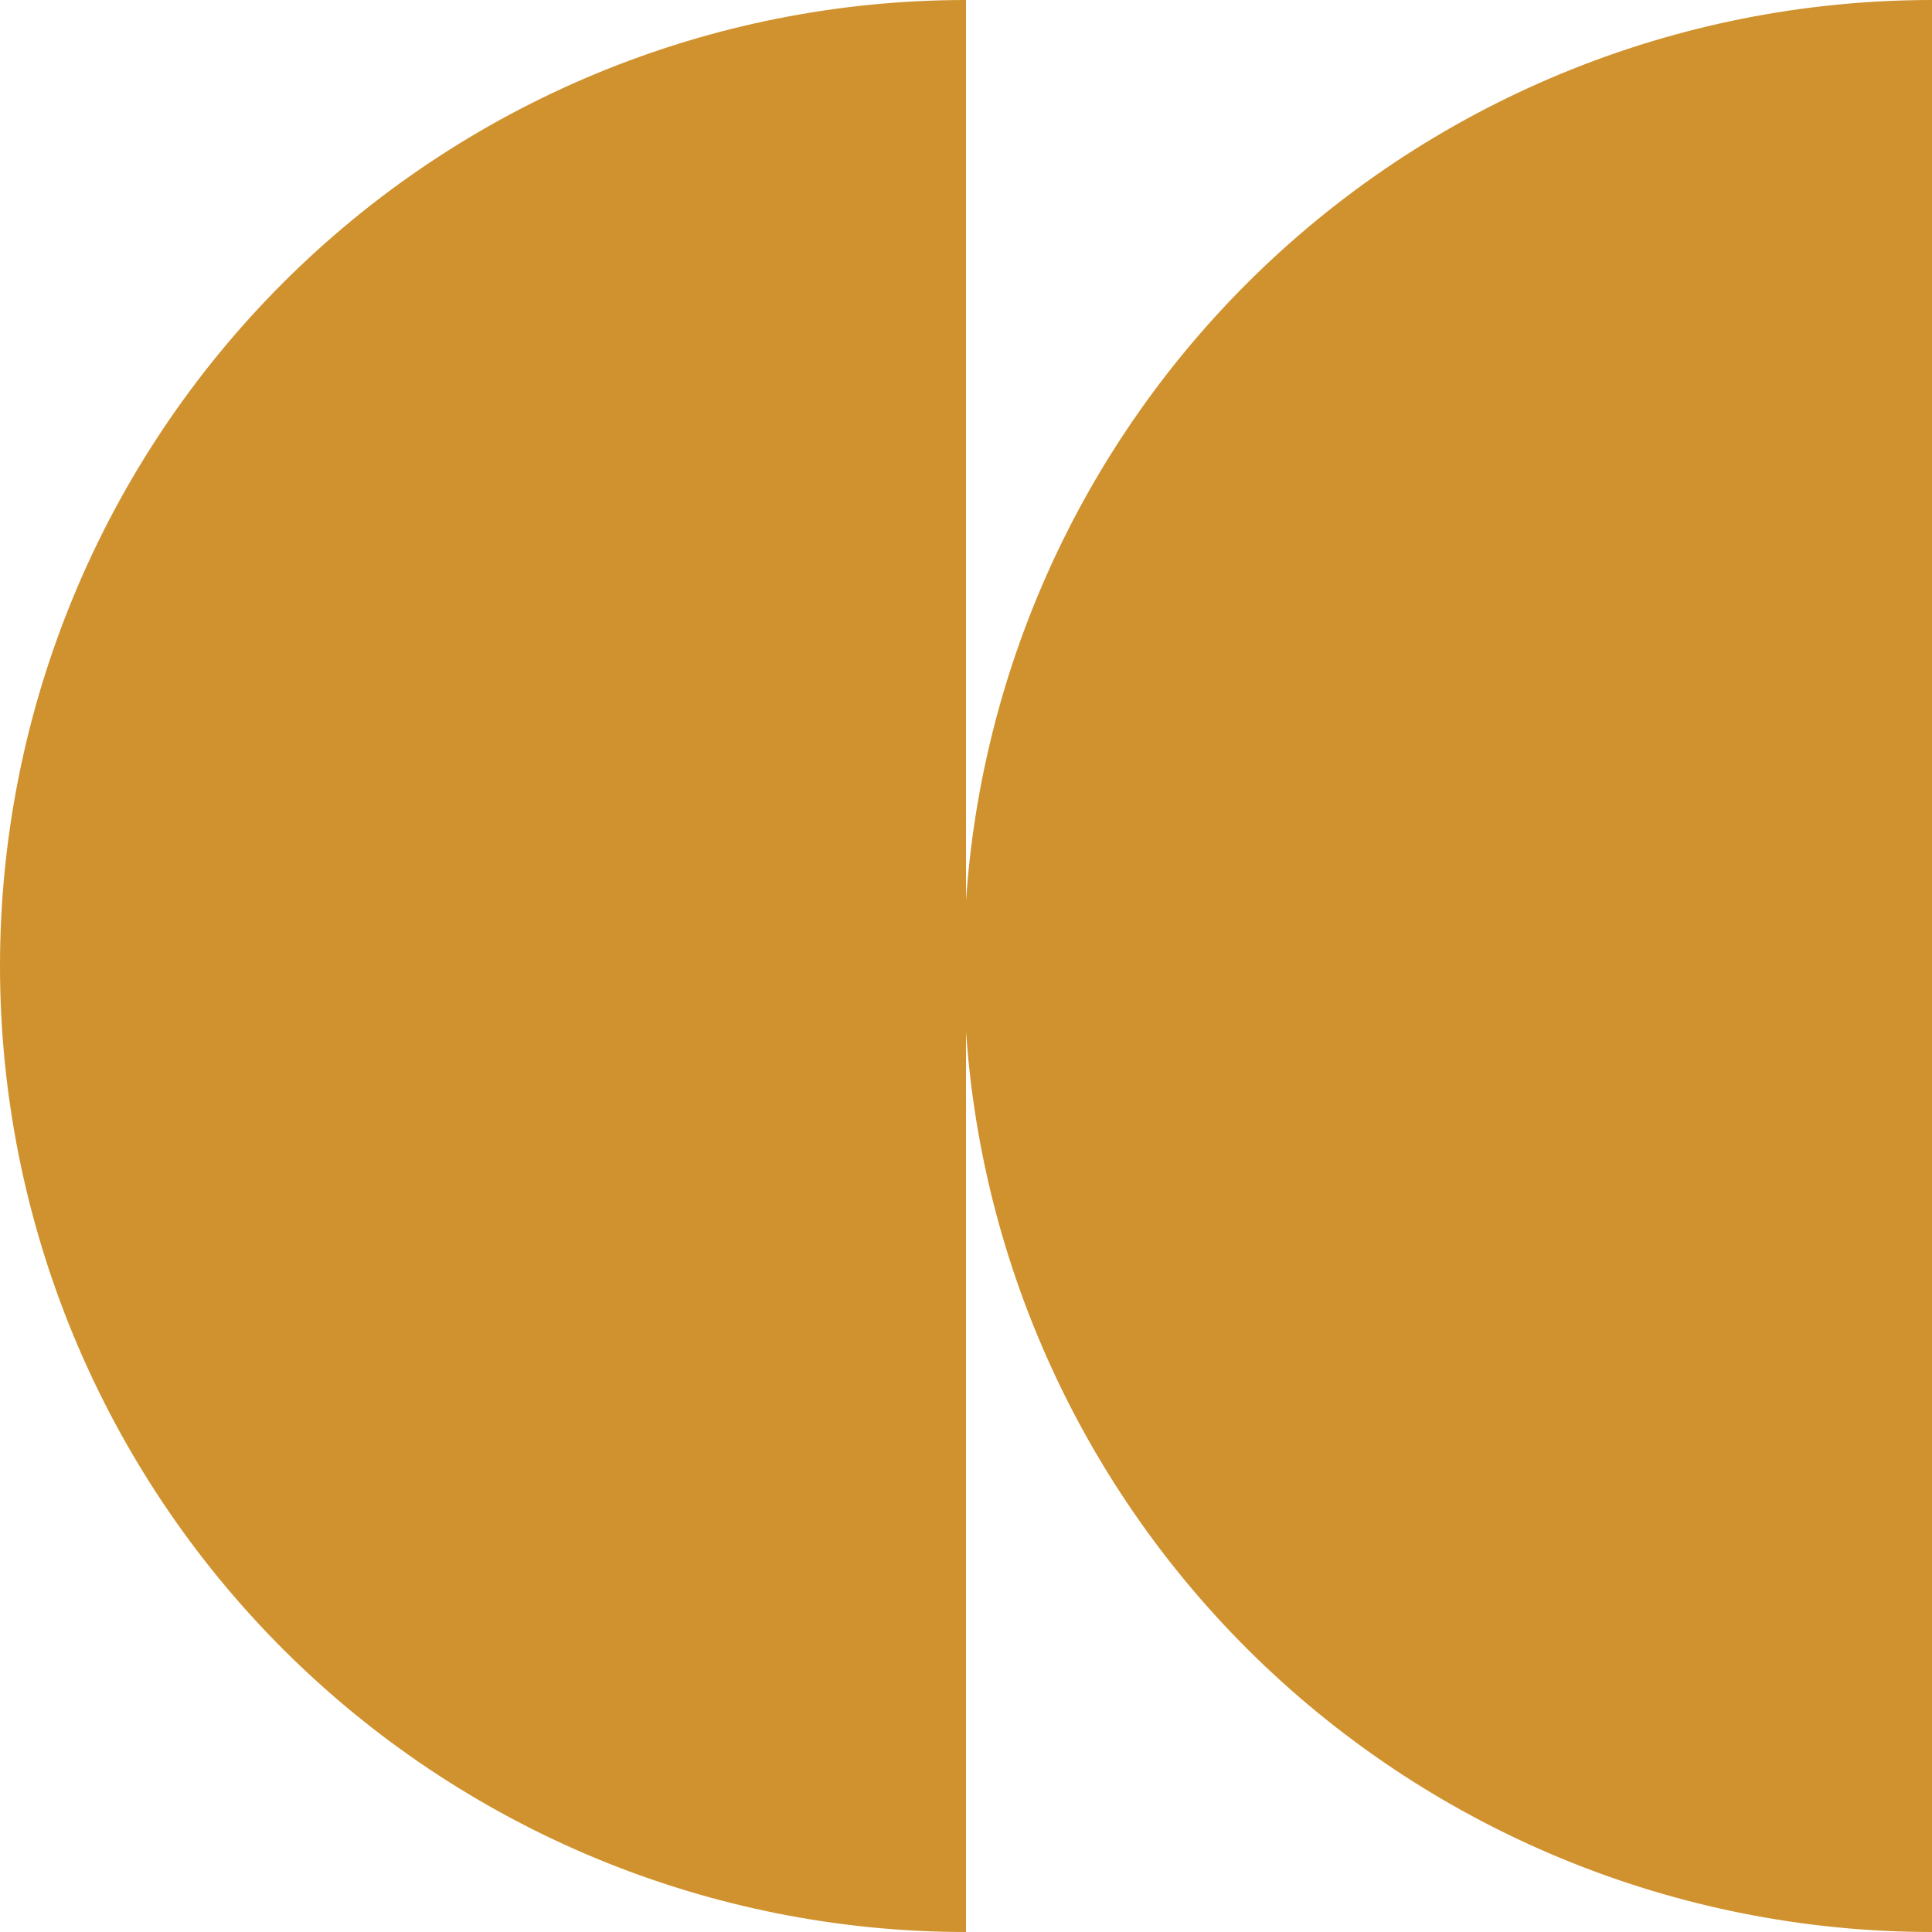
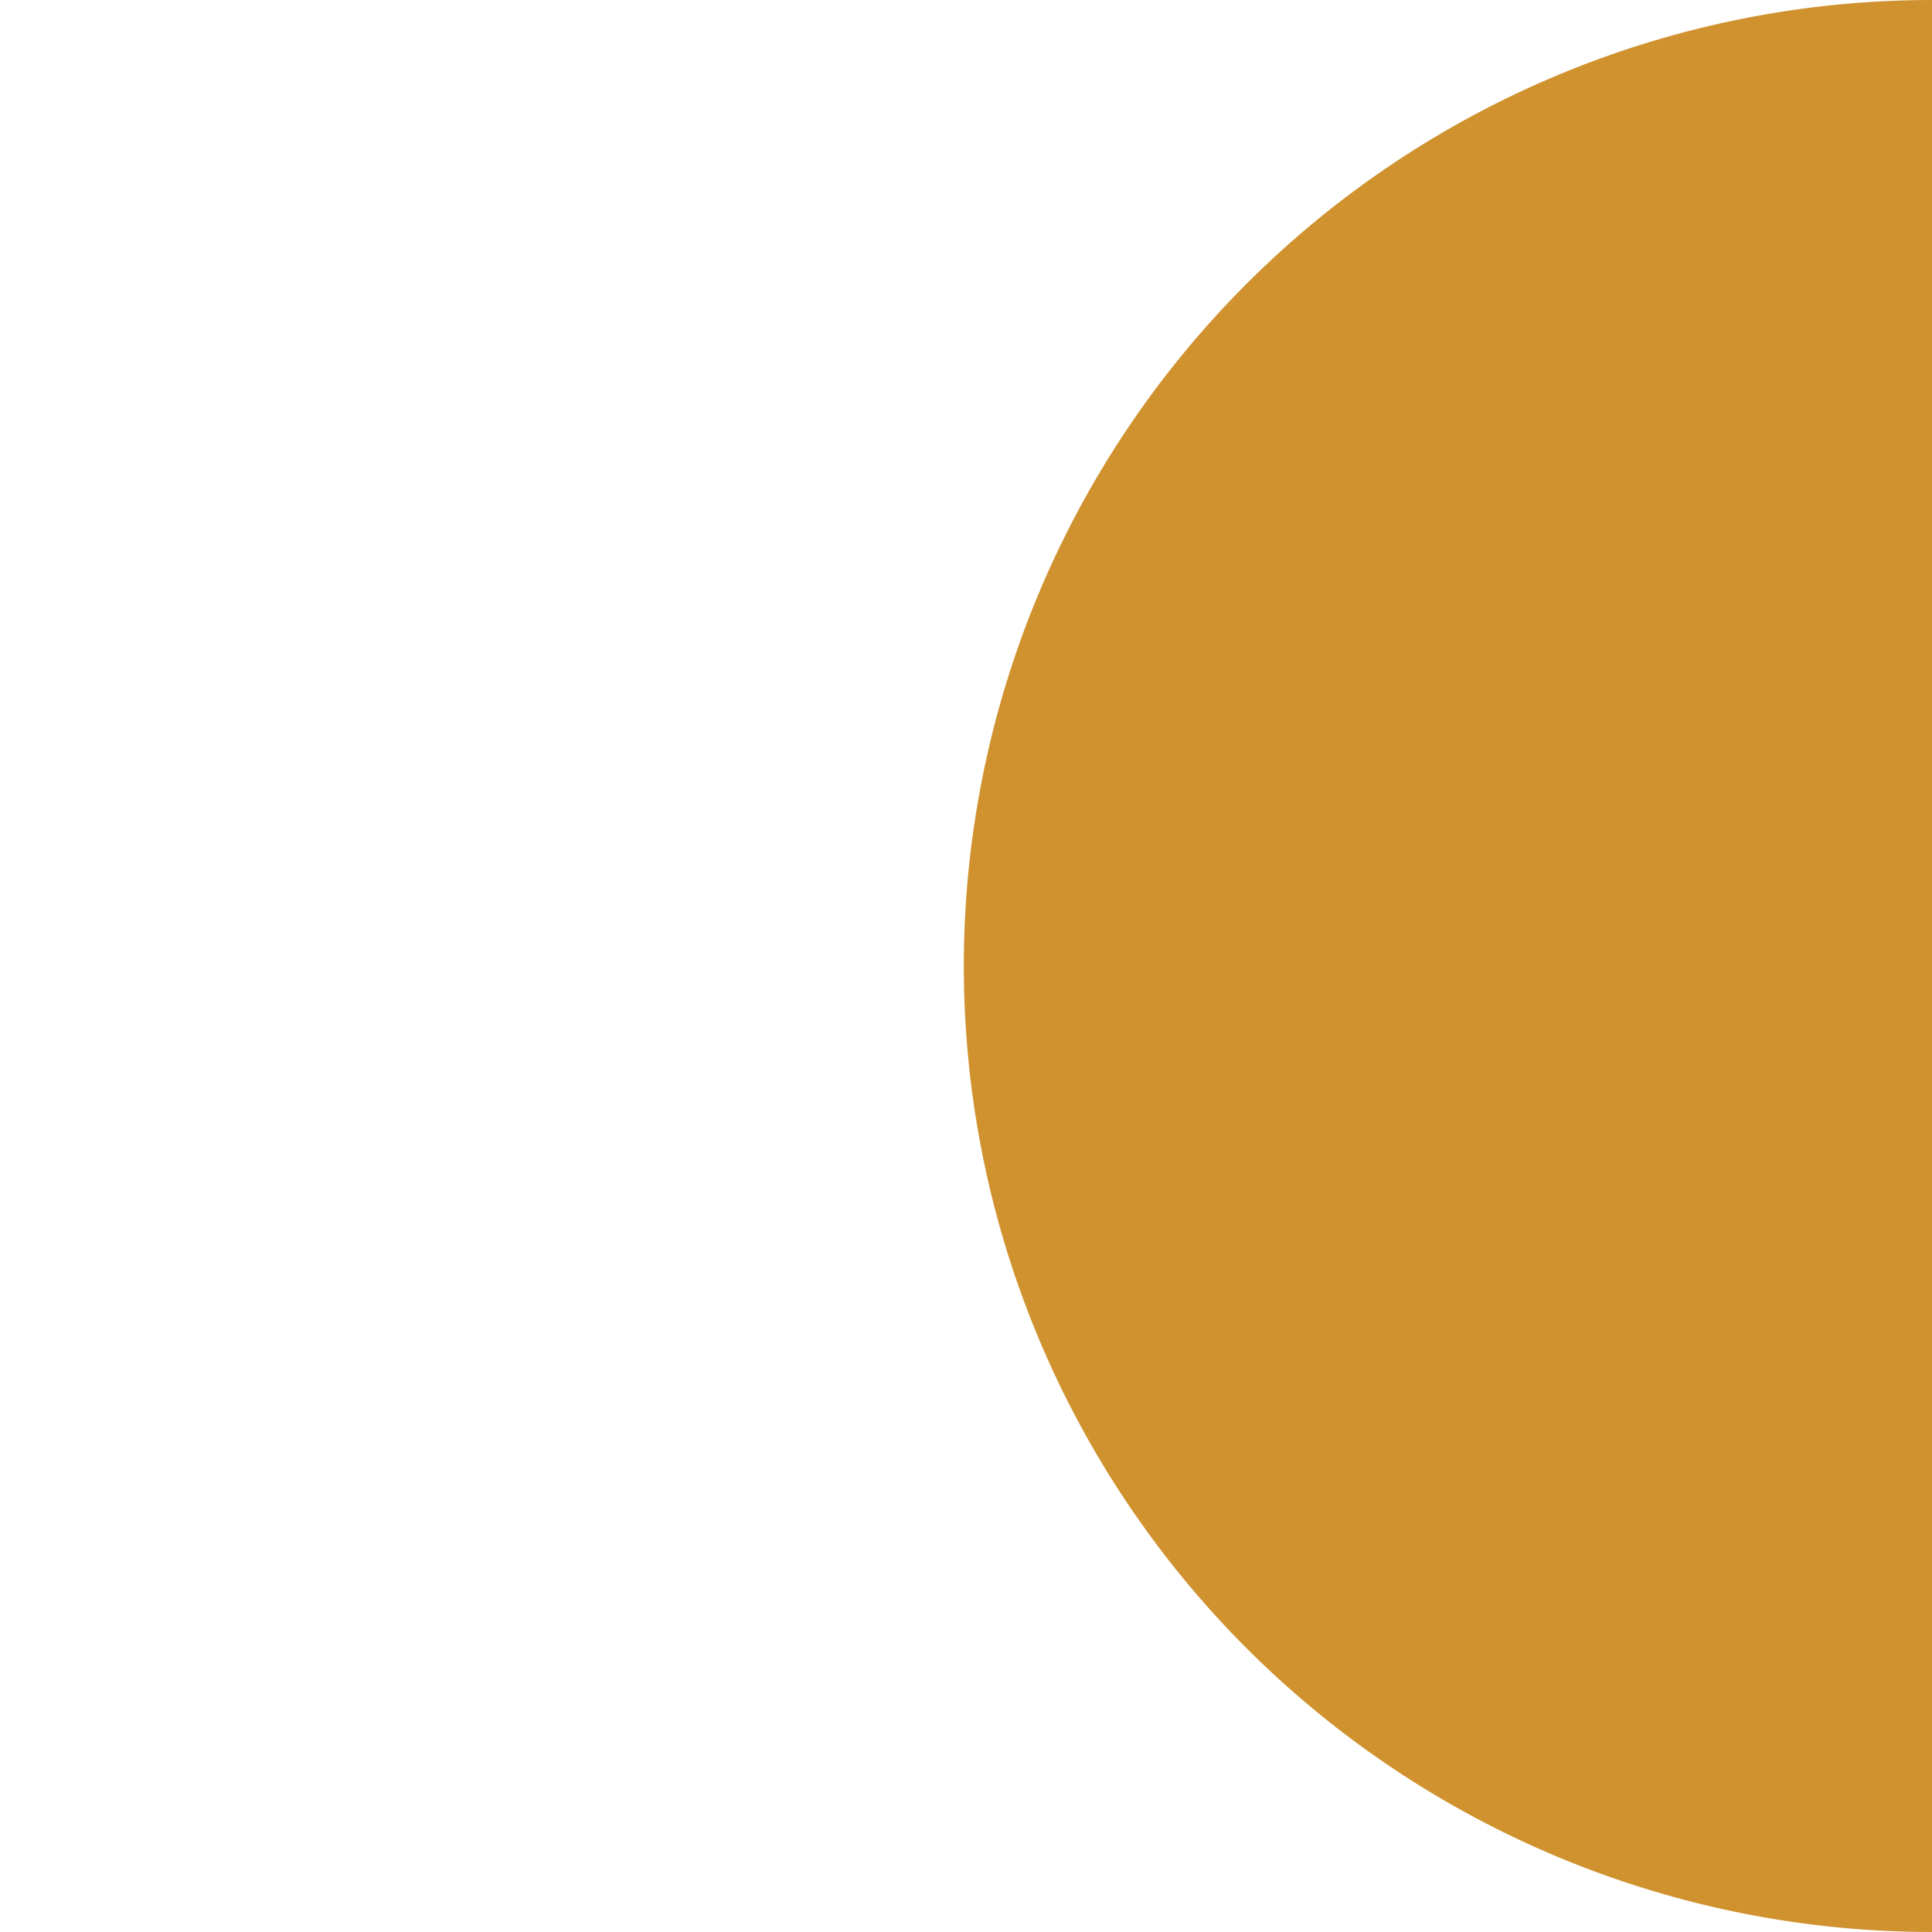
<svg xmlns="http://www.w3.org/2000/svg" width="881" height="881" viewBox="0 0 881 881" fill="none">
  <path d="M880.5 880.5C822.756 880.434 765.586 869.055 712.235 847.007C658.73 824.895 610.114 792.484 569.163 751.627C528.212 710.769 495.728 662.263 473.566 608.88C451.403 555.497 439.997 498.281 439.997 440.5C439.997 382.718 451.403 325.503 473.566 272.12C495.728 218.736 528.212 170.231 569.163 129.373C610.114 88.516 658.73 56.105 712.235 33.993C765.586 11.945 822.756 0.566 880.5 0.5L880.5 440.5L880.5 880.5Z" fill="#D0922F" stroke="#D0922F" />
-   <path d="M440 880.5C382.388 880.434 325.349 869.055 272.119 847.007C218.736 824.895 170.231 792.485 129.373 751.627C88.515 710.769 56.105 662.264 33.993 608.881C11.881 555.497 0.5 498.282 0.5 440.5C0.5 382.718 11.881 325.502 33.993 272.119C56.105 218.736 88.515 170.231 129.373 129.373C170.231 88.515 218.736 56.105 272.119 33.993C325.349 11.945 382.388 0.566 440 0.5L440 440.5L440 880.5Z" fill="#D0922F" stroke="#D0922F" />
</svg>